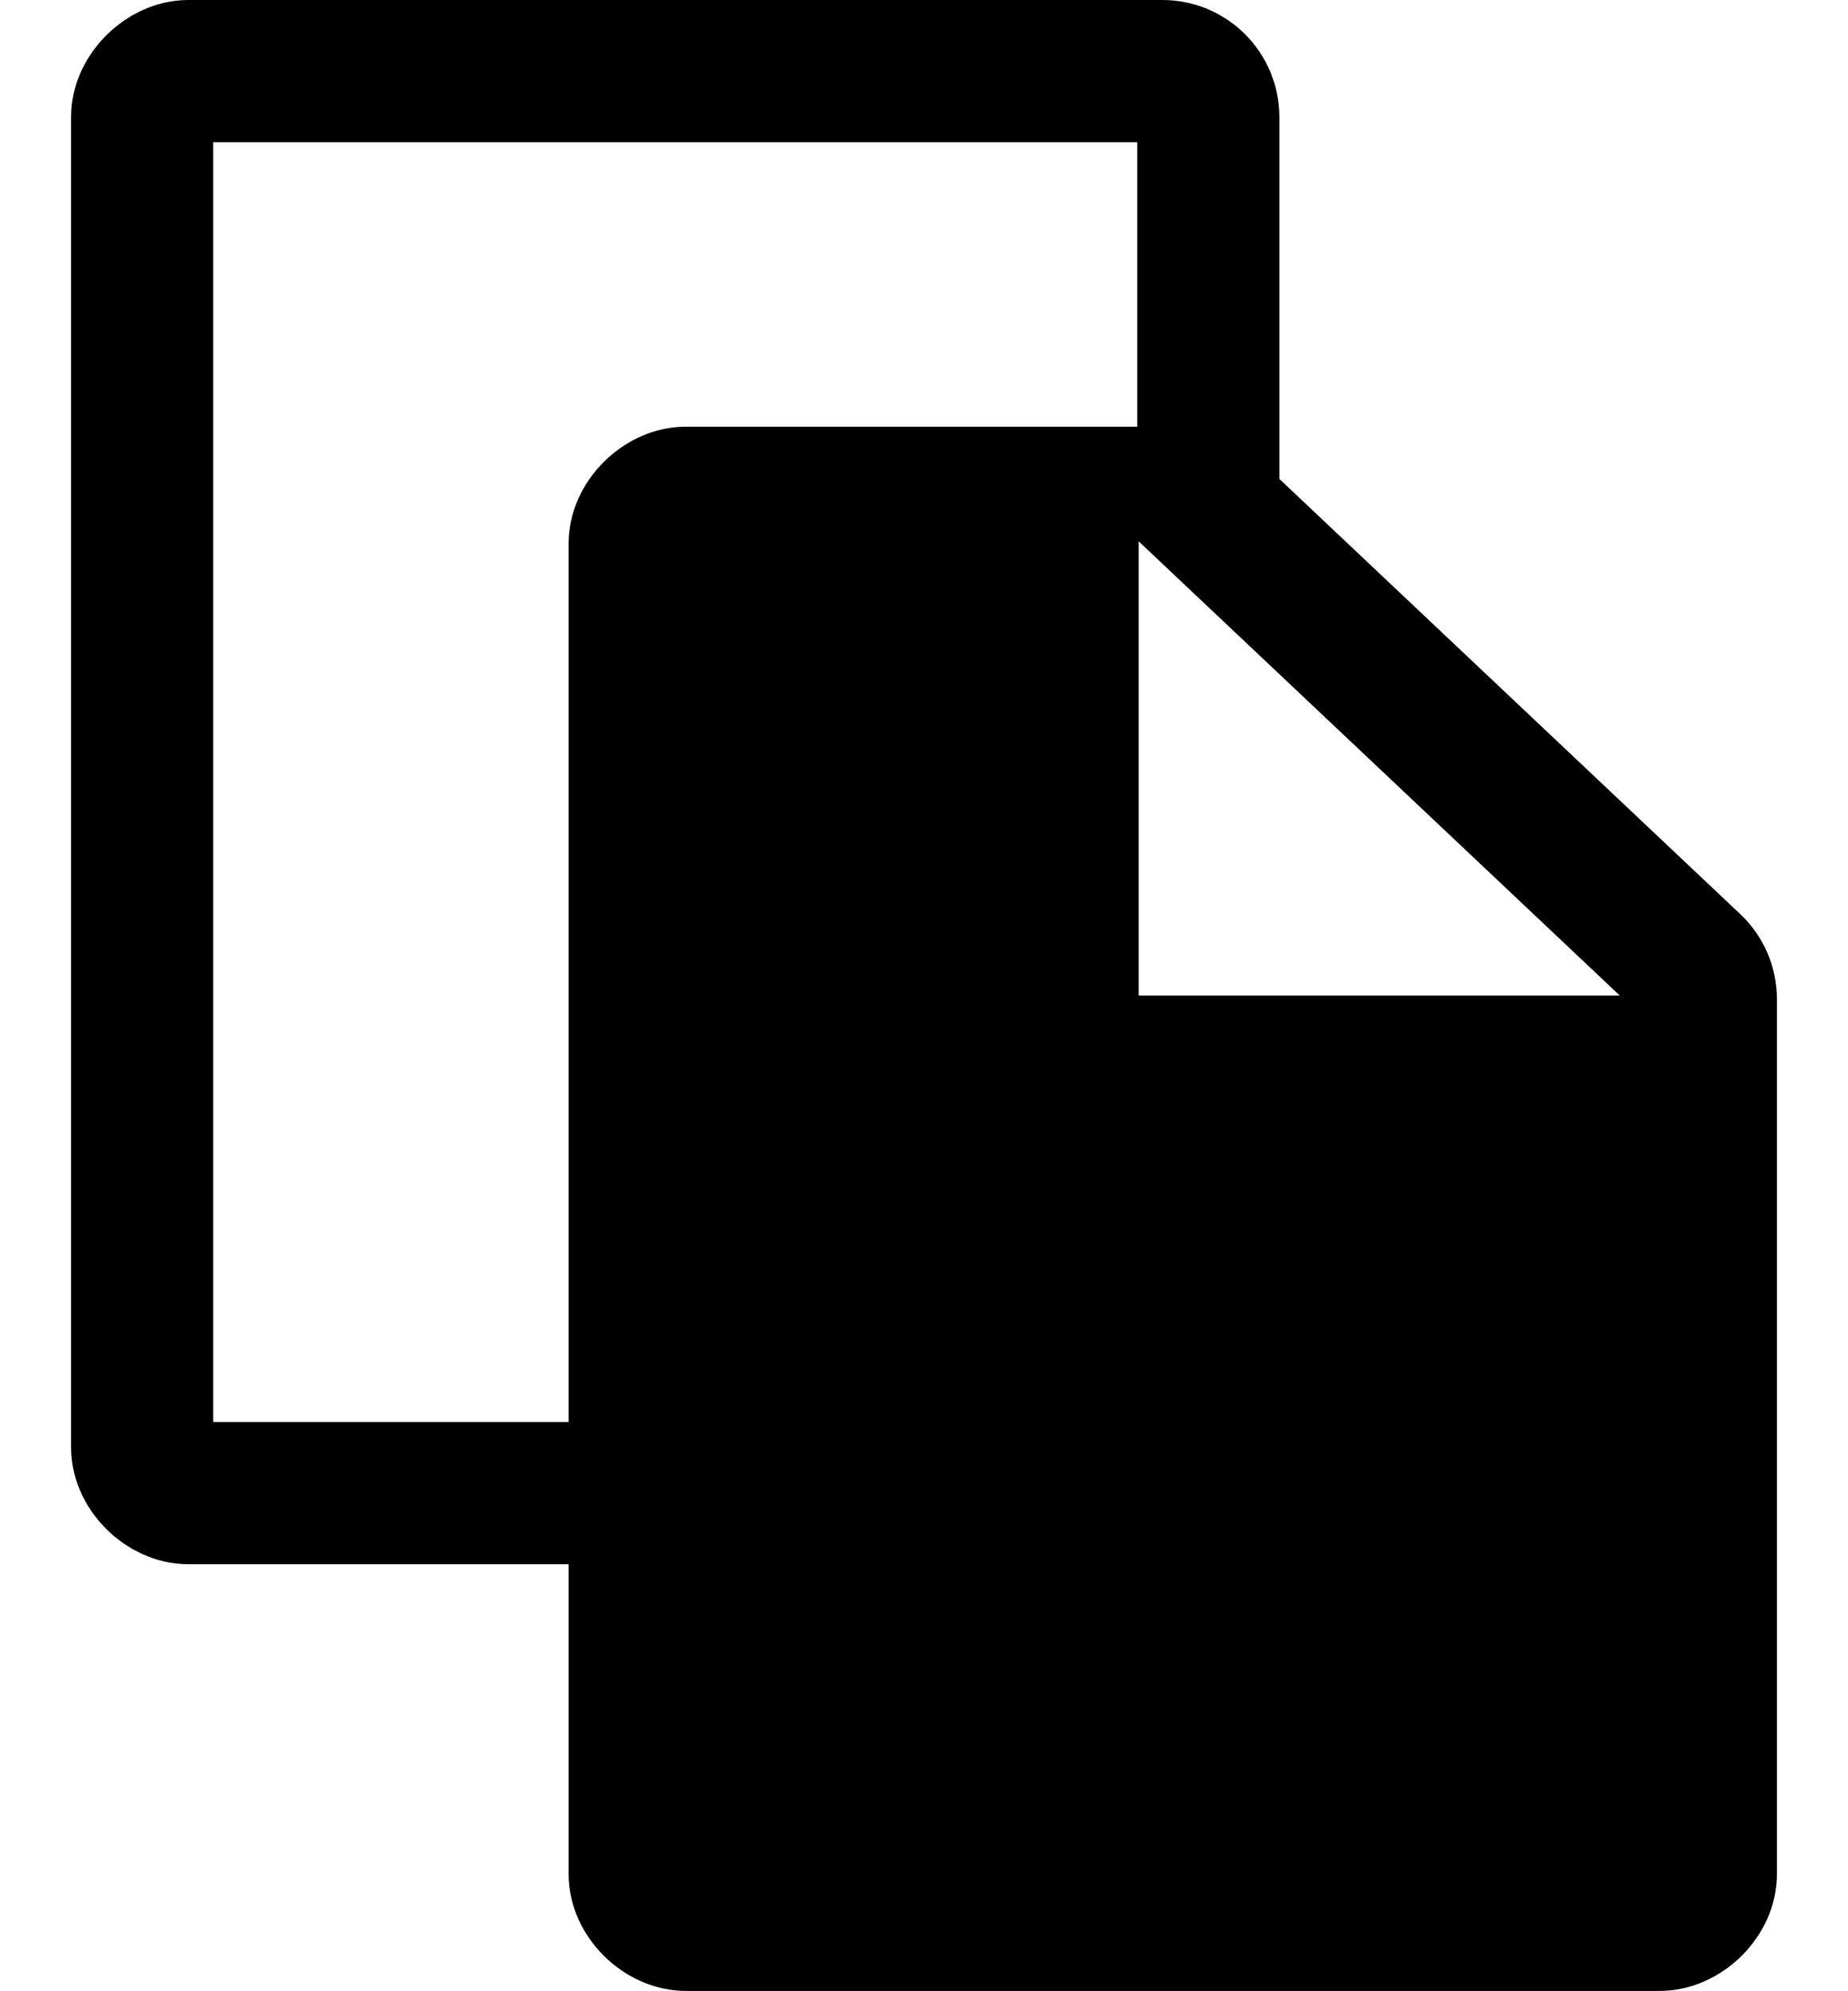
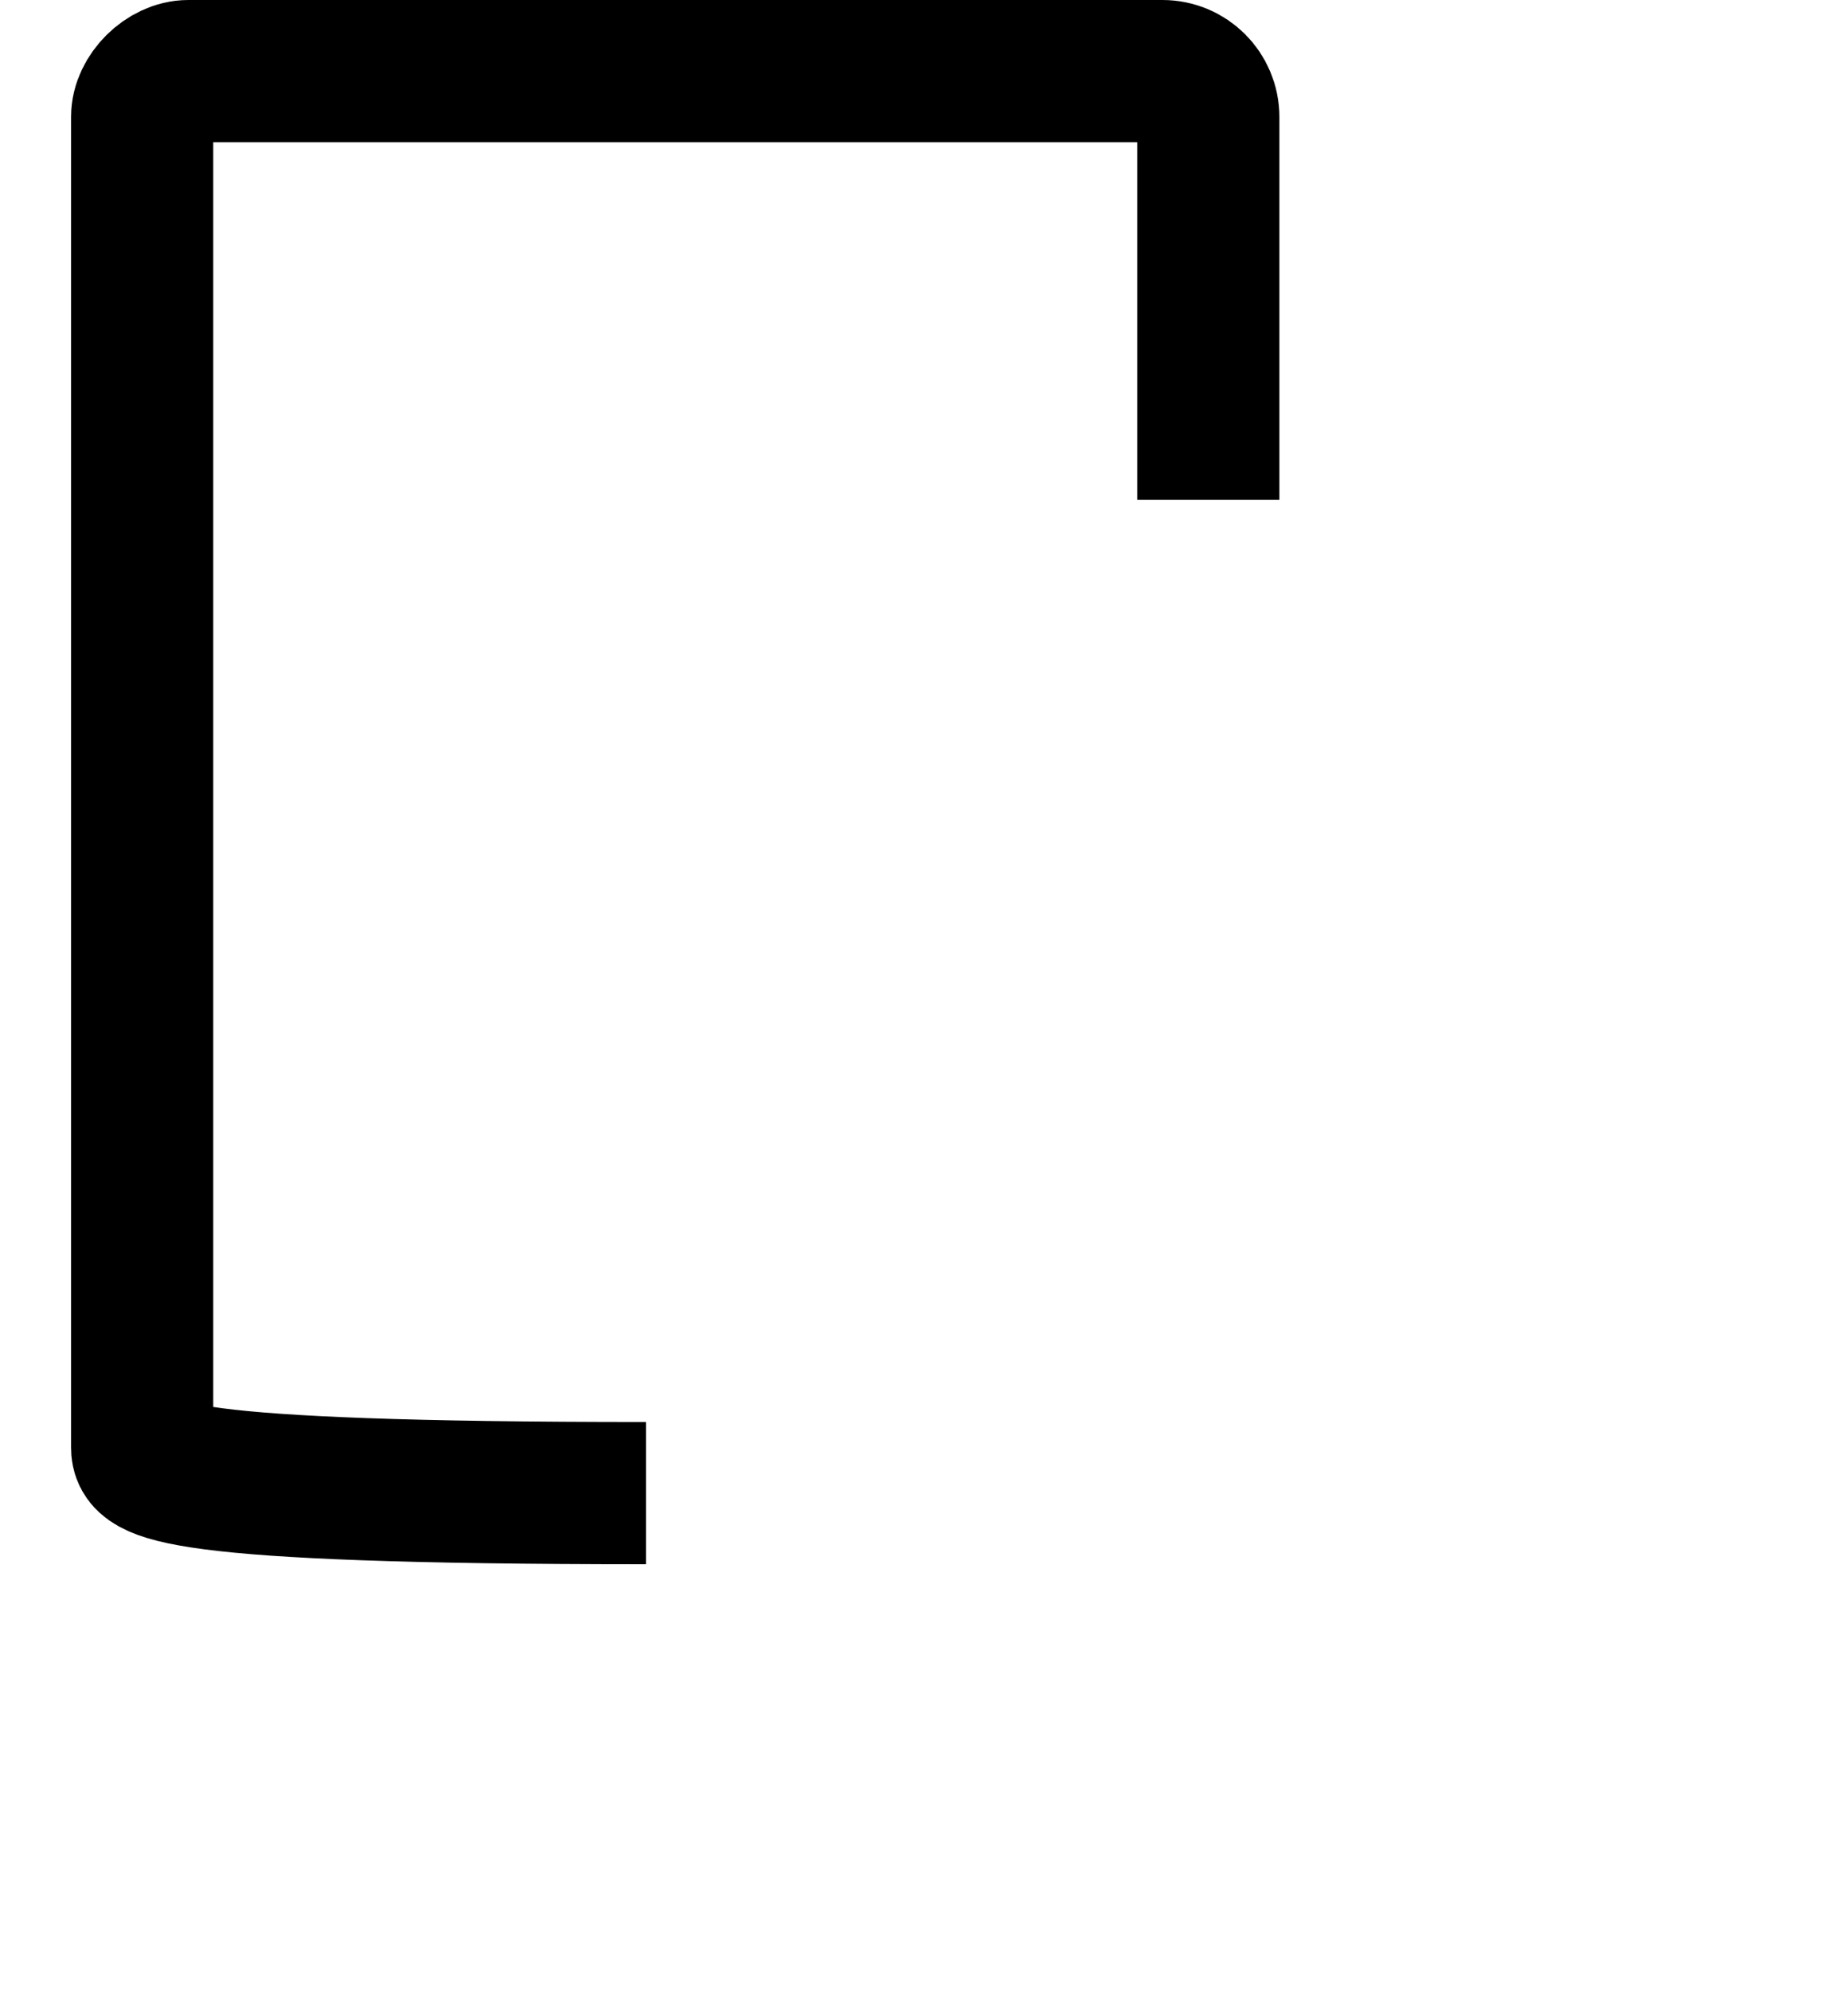
<svg xmlns="http://www.w3.org/2000/svg" id="root" viewBox="0 0 13 14">
-   <path fill="none" stroke="currentColor" d="M 4.544 10.498 C 3.829 10.498 2.756 10.498 1.326 10.498 C 1.162 10.498 1 10.337 1 10.177 L 1 0.821 C 1 0.662 1.163 0.5 1.325 0.5 L 1.325 0.5 L 8.177 0.5 C 8.356 0.5 8.5 0.644 8.5 0.823 C 8.5 2.019 8.5 2.916 8.5 3.514" />
-   <path fill="currentColor" d="M 4.825 3 L 8.283 3 C 8.493 3 8.695 3.080 8.848 3.224 L 12.242 6.427 C 12.407 6.582 12.5 6.799 12.5 7.025 L 12.5 13.177 C 12.5 13.615 12.112 13.998 11.674 13.998 L 4.826 13.998 C 4.388 13.998 4 13.615 4 13.177 L 4 3.821 C 4 3.384 4.388 3 4.825 3 Z M 8.010 3.806 L 8.010 7 L 11.395 7 L 8.010 3.806 Z" />
+   <path fill="none" stroke="currentColor" d="M 4.544 10.498 C 1.162 10.498 1 10.337 1 10.177 L 1 0.821 C 1 0.662 1.163 0.5 1.325 0.5 L 1.325 0.5 L 8.177 0.5 C 8.356 0.5 8.5 0.644 8.5 0.823 C 8.5 2.019 8.5 2.916 8.5 3.514" />
</svg>